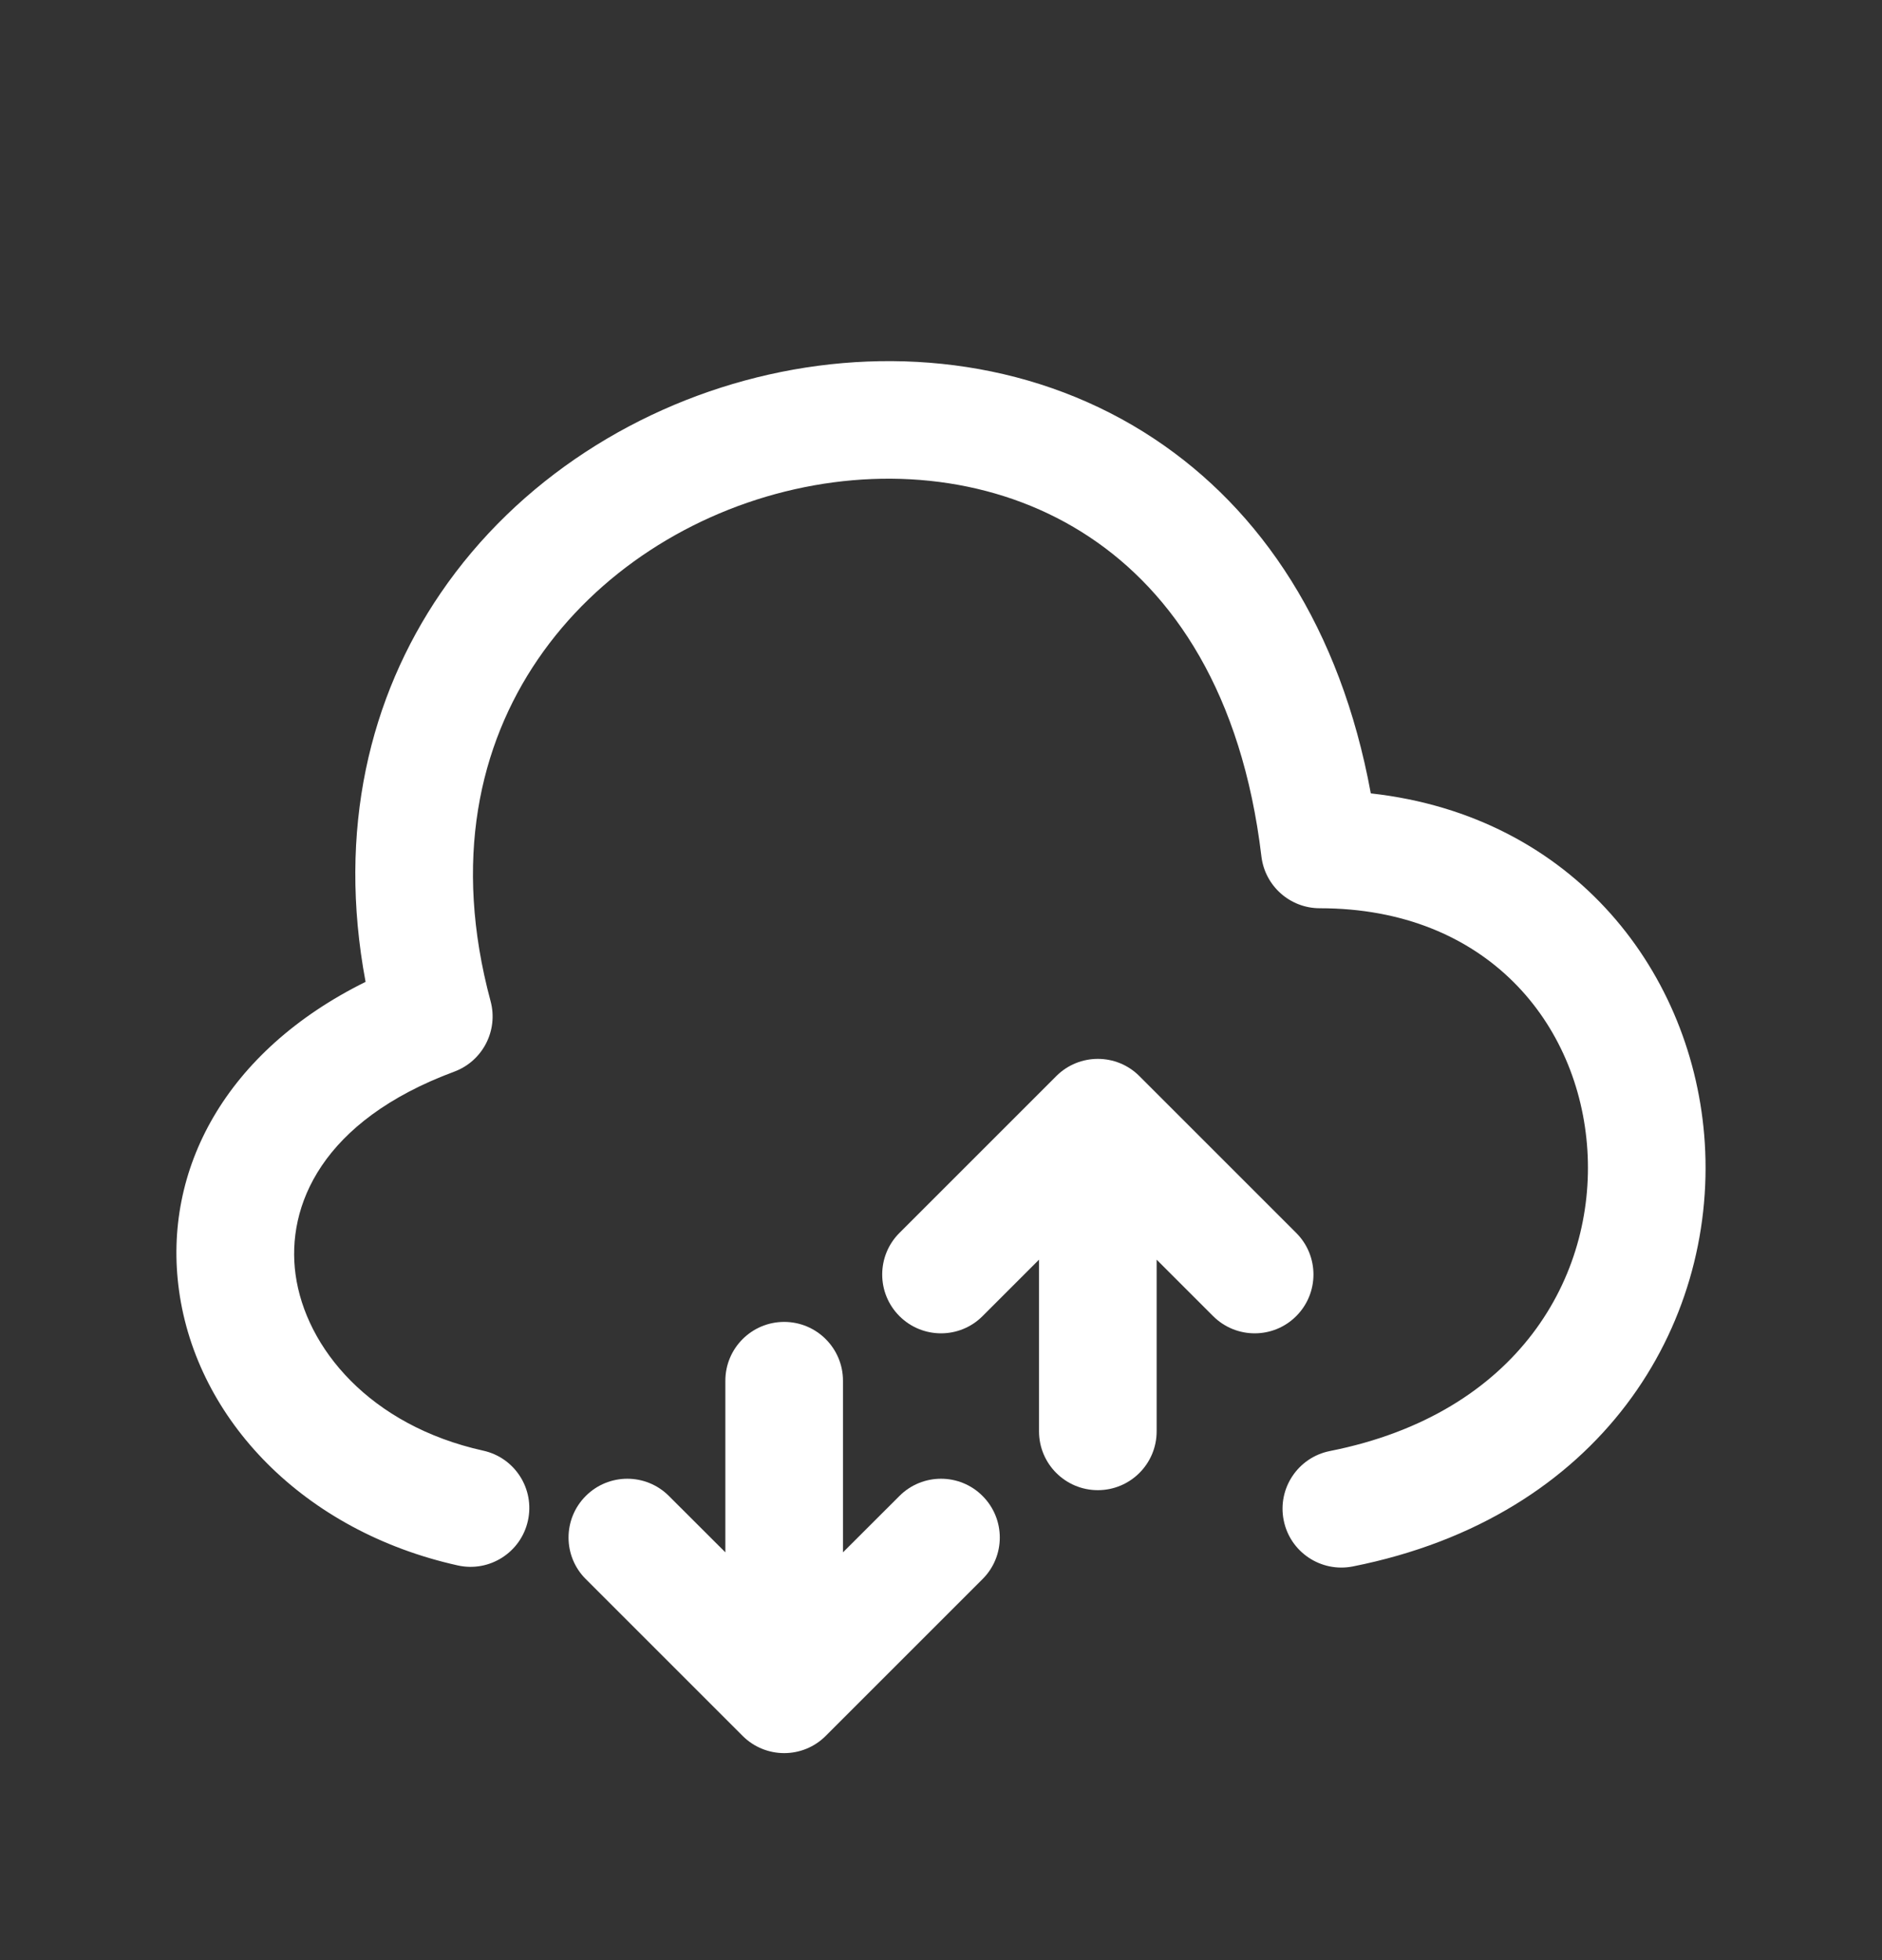
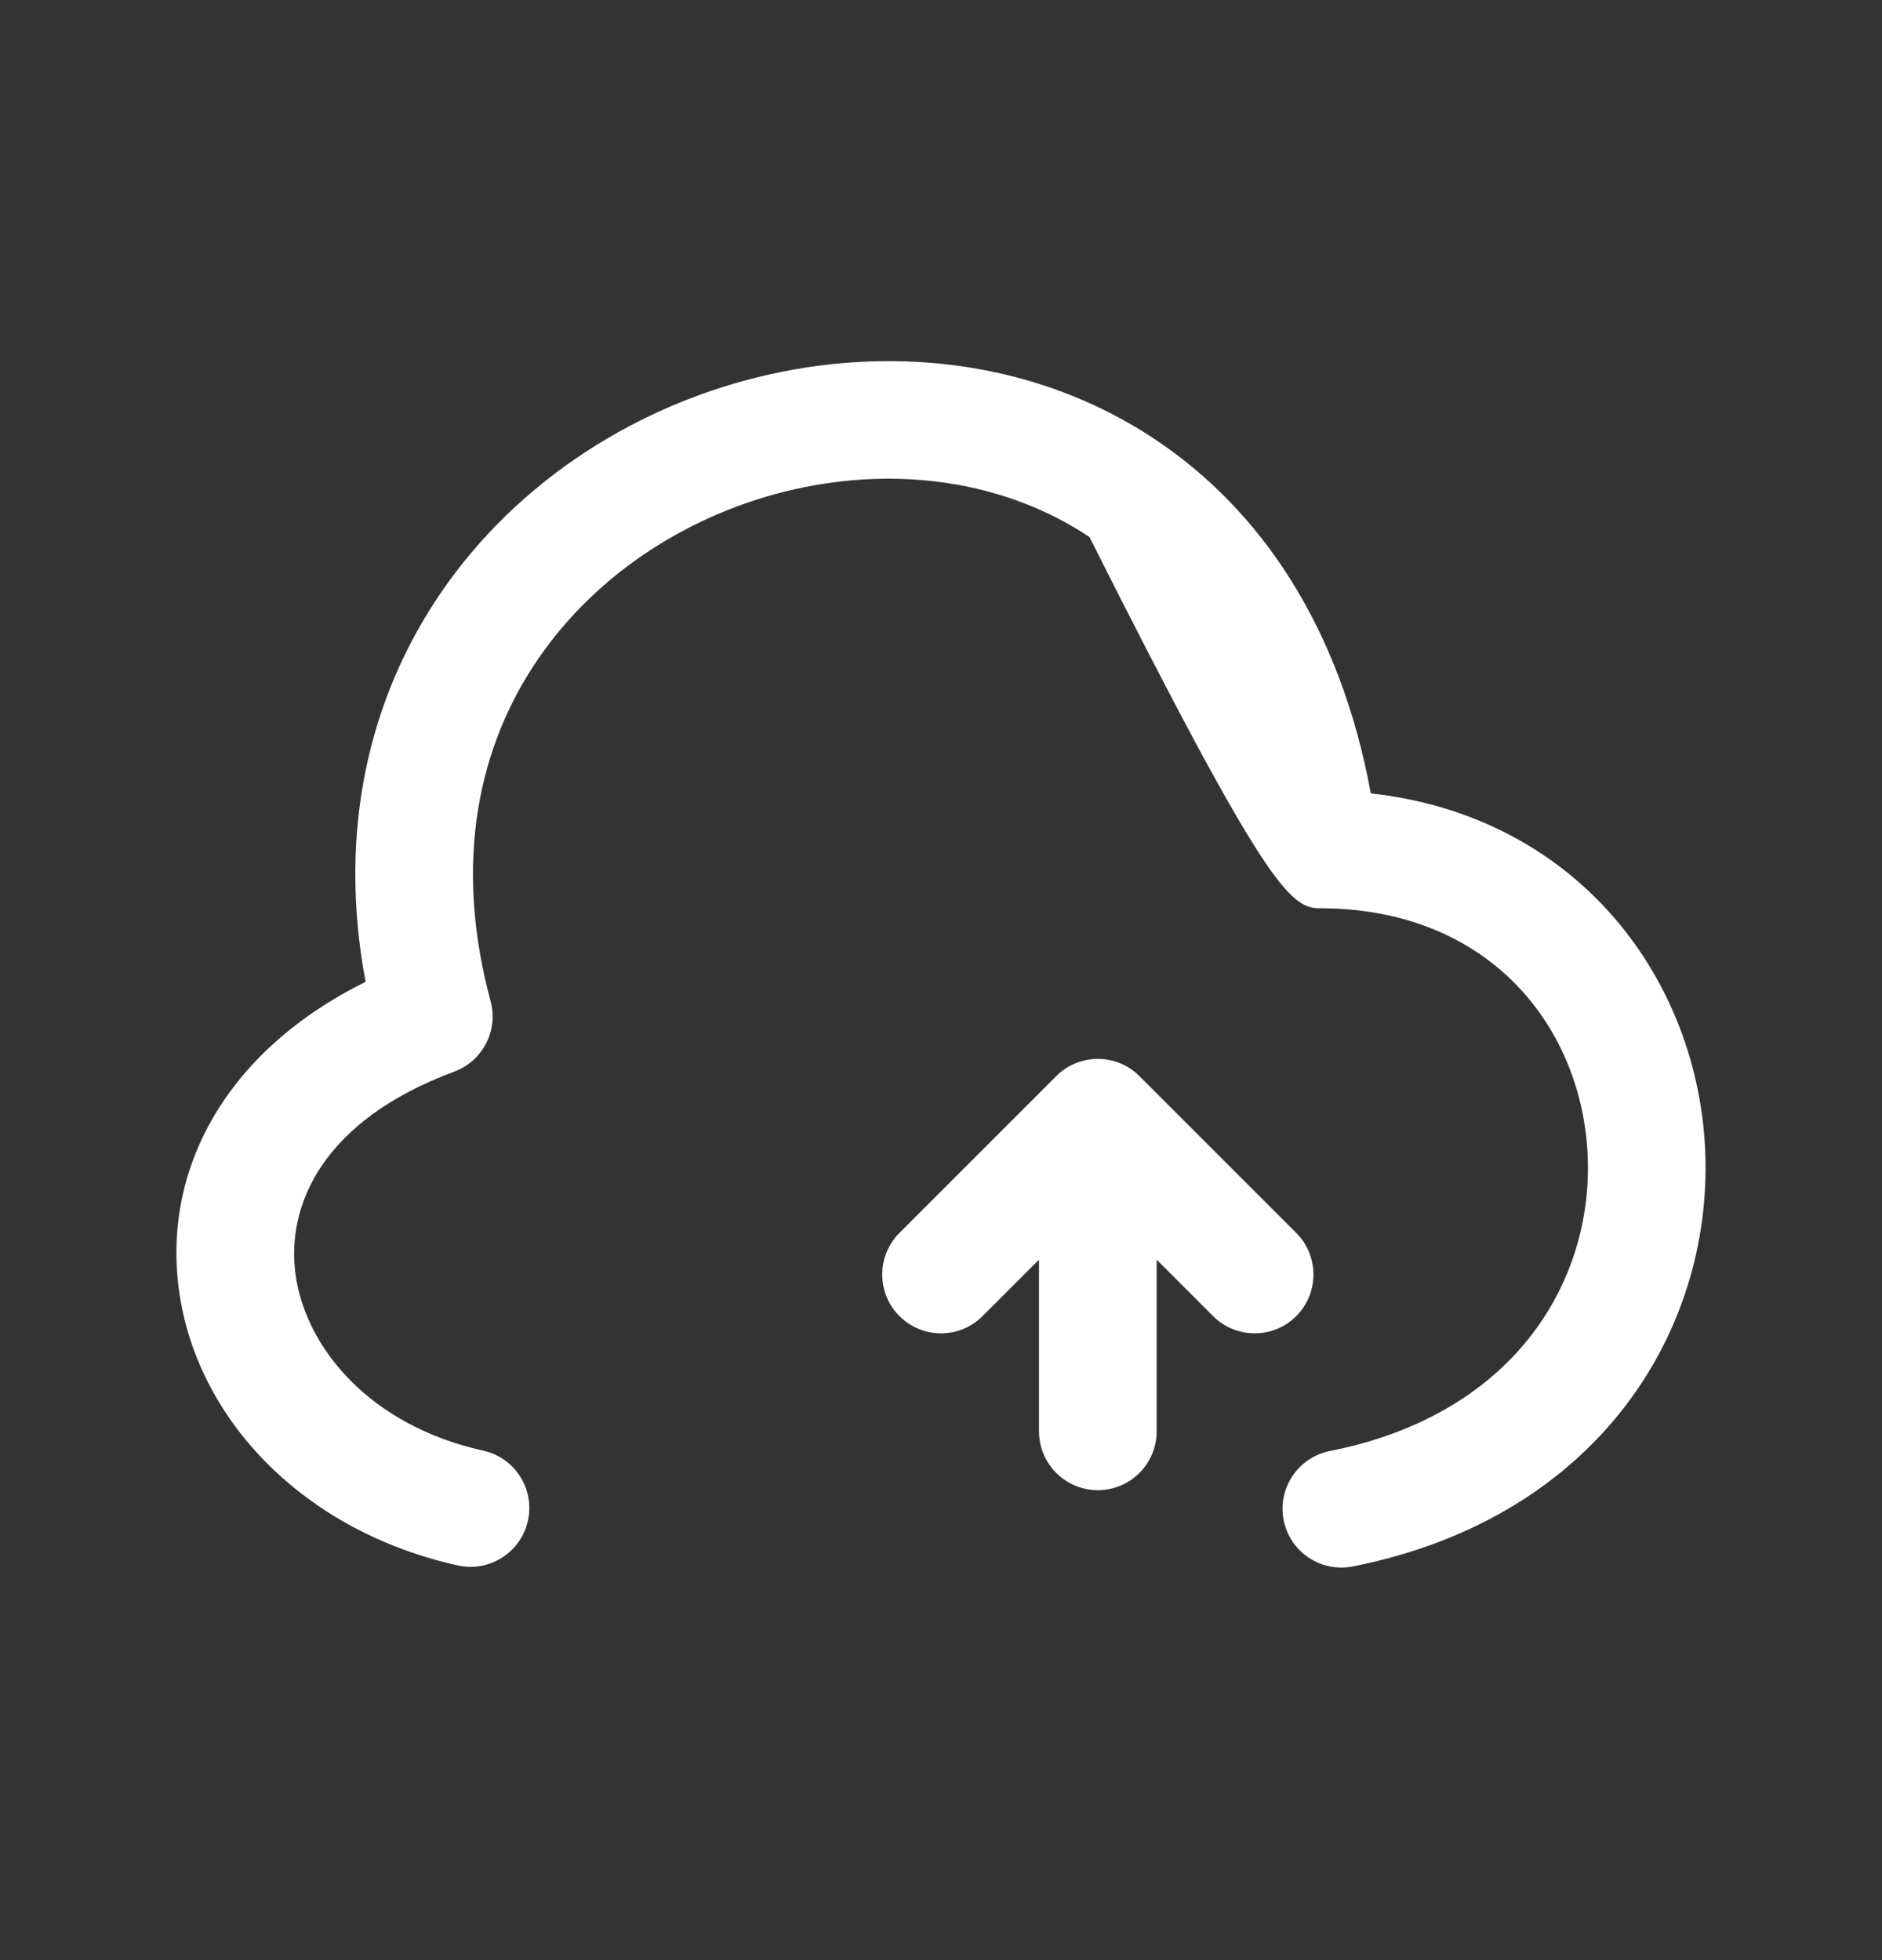
<svg xmlns="http://www.w3.org/2000/svg" width="24" height="25" viewBox="0 0 24 25" fill="none">
  <rect x="0" y="0" width="24" height="25" fill="#333333" stroke="none" />
-   <path d="M6.256 12.769C5.773 10.975 6.112 9.504 6.858 8.411C7.615 7.301 8.823 6.535 10.135 6.24C11.447 5.945 12.812 6.13 13.893 6.849C14.96 7.557 15.838 8.842 16.086 10.923C16.131 11.3 16.451 11.584 16.83 11.584C18.965 11.584 20.141 13.059 20.243 14.67C20.344 16.267 19.375 18.028 16.959 18.507C16.553 18.588 16.289 18.983 16.37 19.389C16.45 19.795 16.845 20.059 17.251 19.979C20.422 19.35 21.887 16.906 21.74 14.576C21.604 12.432 20.091 10.409 17.481 10.119C17.093 8.005 16.082 6.502 14.723 5.599C13.25 4.62 11.454 4.406 9.806 4.777C8.16 5.147 6.61 6.112 5.619 7.565C4.714 8.891 4.299 10.588 4.662 12.523C2.879 13.405 2.07 14.916 2.283 16.46C2.51 18.108 3.874 19.53 5.838 19.966C6.242 20.056 6.643 19.8 6.732 19.396C6.822 18.992 6.567 18.591 6.162 18.502C4.716 18.181 3.898 17.192 3.769 16.256C3.649 15.382 4.103 14.295 5.793 13.668C6.156 13.533 6.357 13.143 6.256 12.769Z" fill="white" />
+   <path d="M6.256 12.769C5.773 10.975 6.112 9.504 6.858 8.411C7.615 7.301 8.823 6.535 10.135 6.24C11.447 5.945 12.812 6.13 13.893 6.849C16.131 11.3 16.451 11.584 16.83 11.584C18.965 11.584 20.141 13.059 20.243 14.67C20.344 16.267 19.375 18.028 16.959 18.507C16.553 18.588 16.289 18.983 16.37 19.389C16.45 19.795 16.845 20.059 17.251 19.979C20.422 19.35 21.887 16.906 21.74 14.576C21.604 12.432 20.091 10.409 17.481 10.119C17.093 8.005 16.082 6.502 14.723 5.599C13.25 4.62 11.454 4.406 9.806 4.777C8.16 5.147 6.61 6.112 5.619 7.565C4.714 8.891 4.299 10.588 4.662 12.523C2.879 13.405 2.07 14.916 2.283 16.46C2.51 18.108 3.874 19.53 5.838 19.966C6.242 20.056 6.643 19.8 6.732 19.396C6.822 18.992 6.567 18.591 6.162 18.502C4.716 18.181 3.898 17.192 3.769 16.256C3.649 15.382 4.103 14.295 5.793 13.668C6.156 13.533 6.357 13.143 6.256 12.769Z" fill="white" />
  <path d="M14.53 13.725C14.238 13.432 13.763 13.432 13.47 13.725L11.47 15.725C11.177 16.018 11.177 16.493 11.47 16.786C11.763 17.079 12.238 17.079 12.53 16.786L13.25 16.066V18.256C13.25 18.67 13.586 19.006 14 19.006C14.414 19.006 14.75 18.67 14.75 18.256V16.066L15.47 16.786C15.763 17.079 16.238 17.079 16.53 16.786C16.823 16.493 16.823 16.018 16.53 15.725L14.53 13.725Z" fill="white" />
-   <path d="M10.75 17.61C10.75 17.196 10.414 16.86 10 16.86C9.586 16.86 9.25 17.196 9.25 17.61V19.799L8.53 19.08C8.237 18.787 7.763 18.787 7.47 19.08C7.177 19.373 7.177 19.848 7.47 20.14L9.47 22.14C9.763 22.433 10.238 22.433 10.53 22.14L12.53 20.14C12.823 19.848 12.823 19.373 12.53 19.08C12.238 18.787 11.763 18.787 11.47 19.08L10.75 19.799V17.61Z" fill="white" />
</svg>